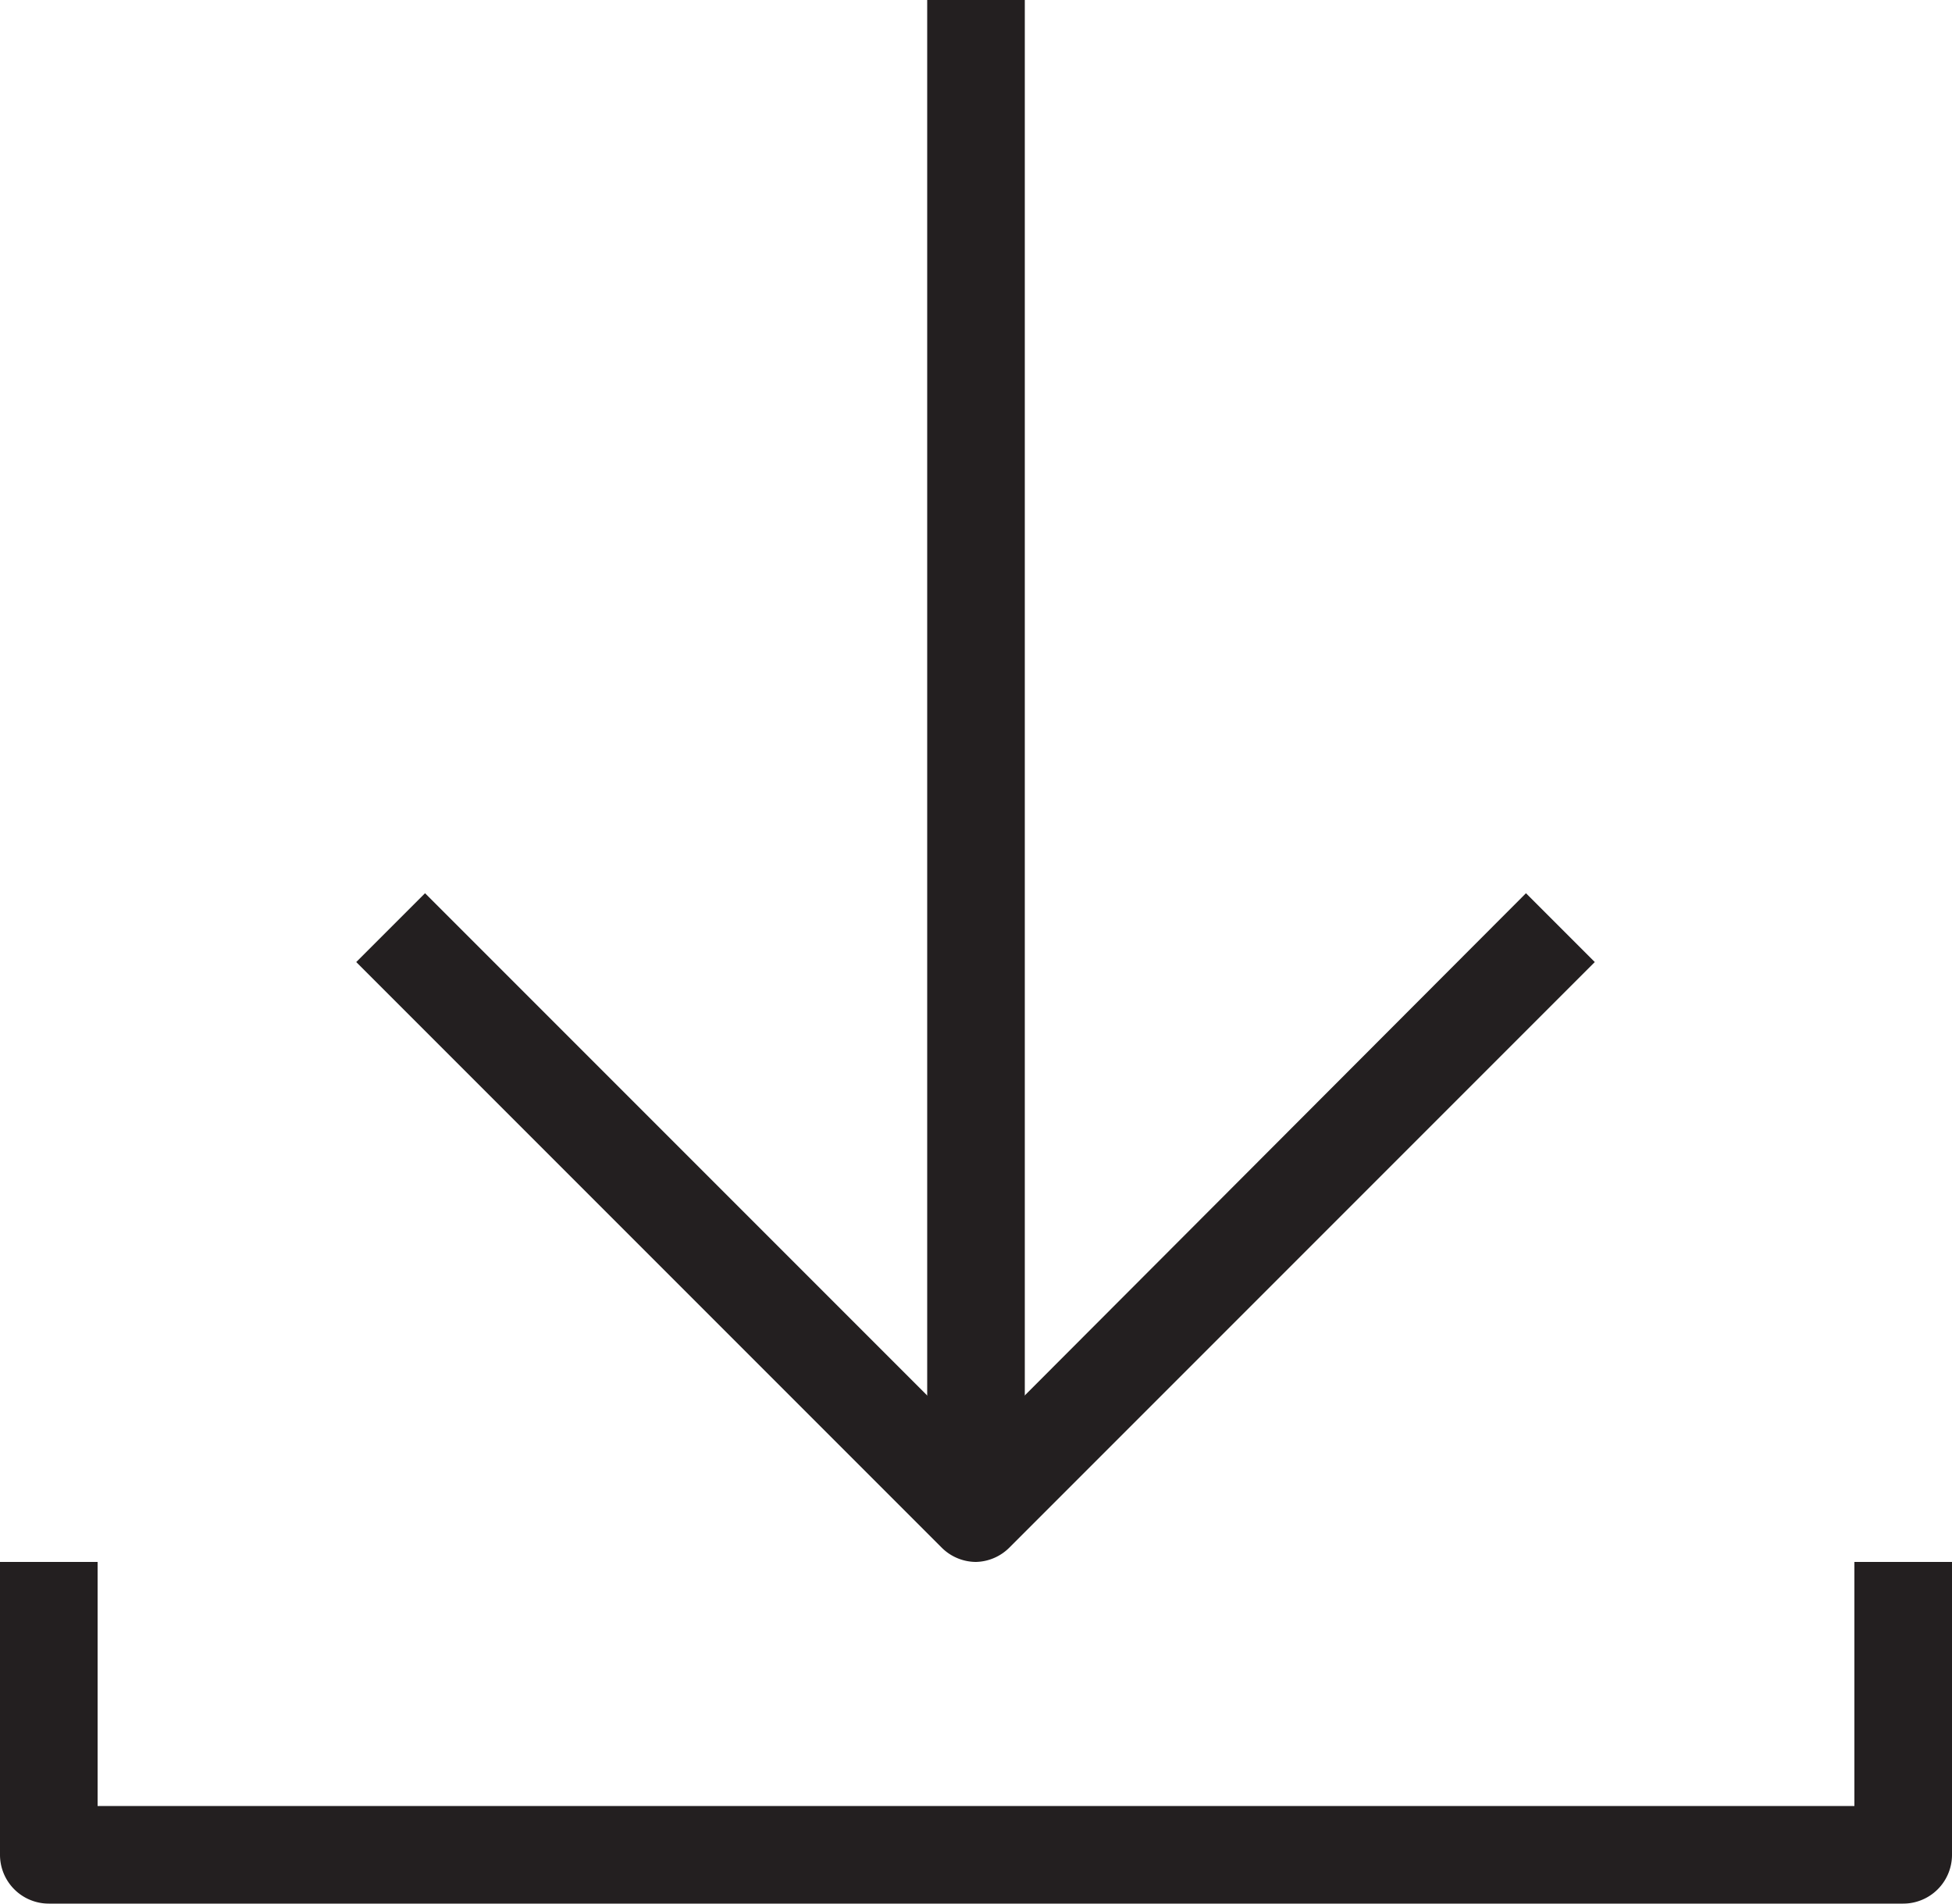
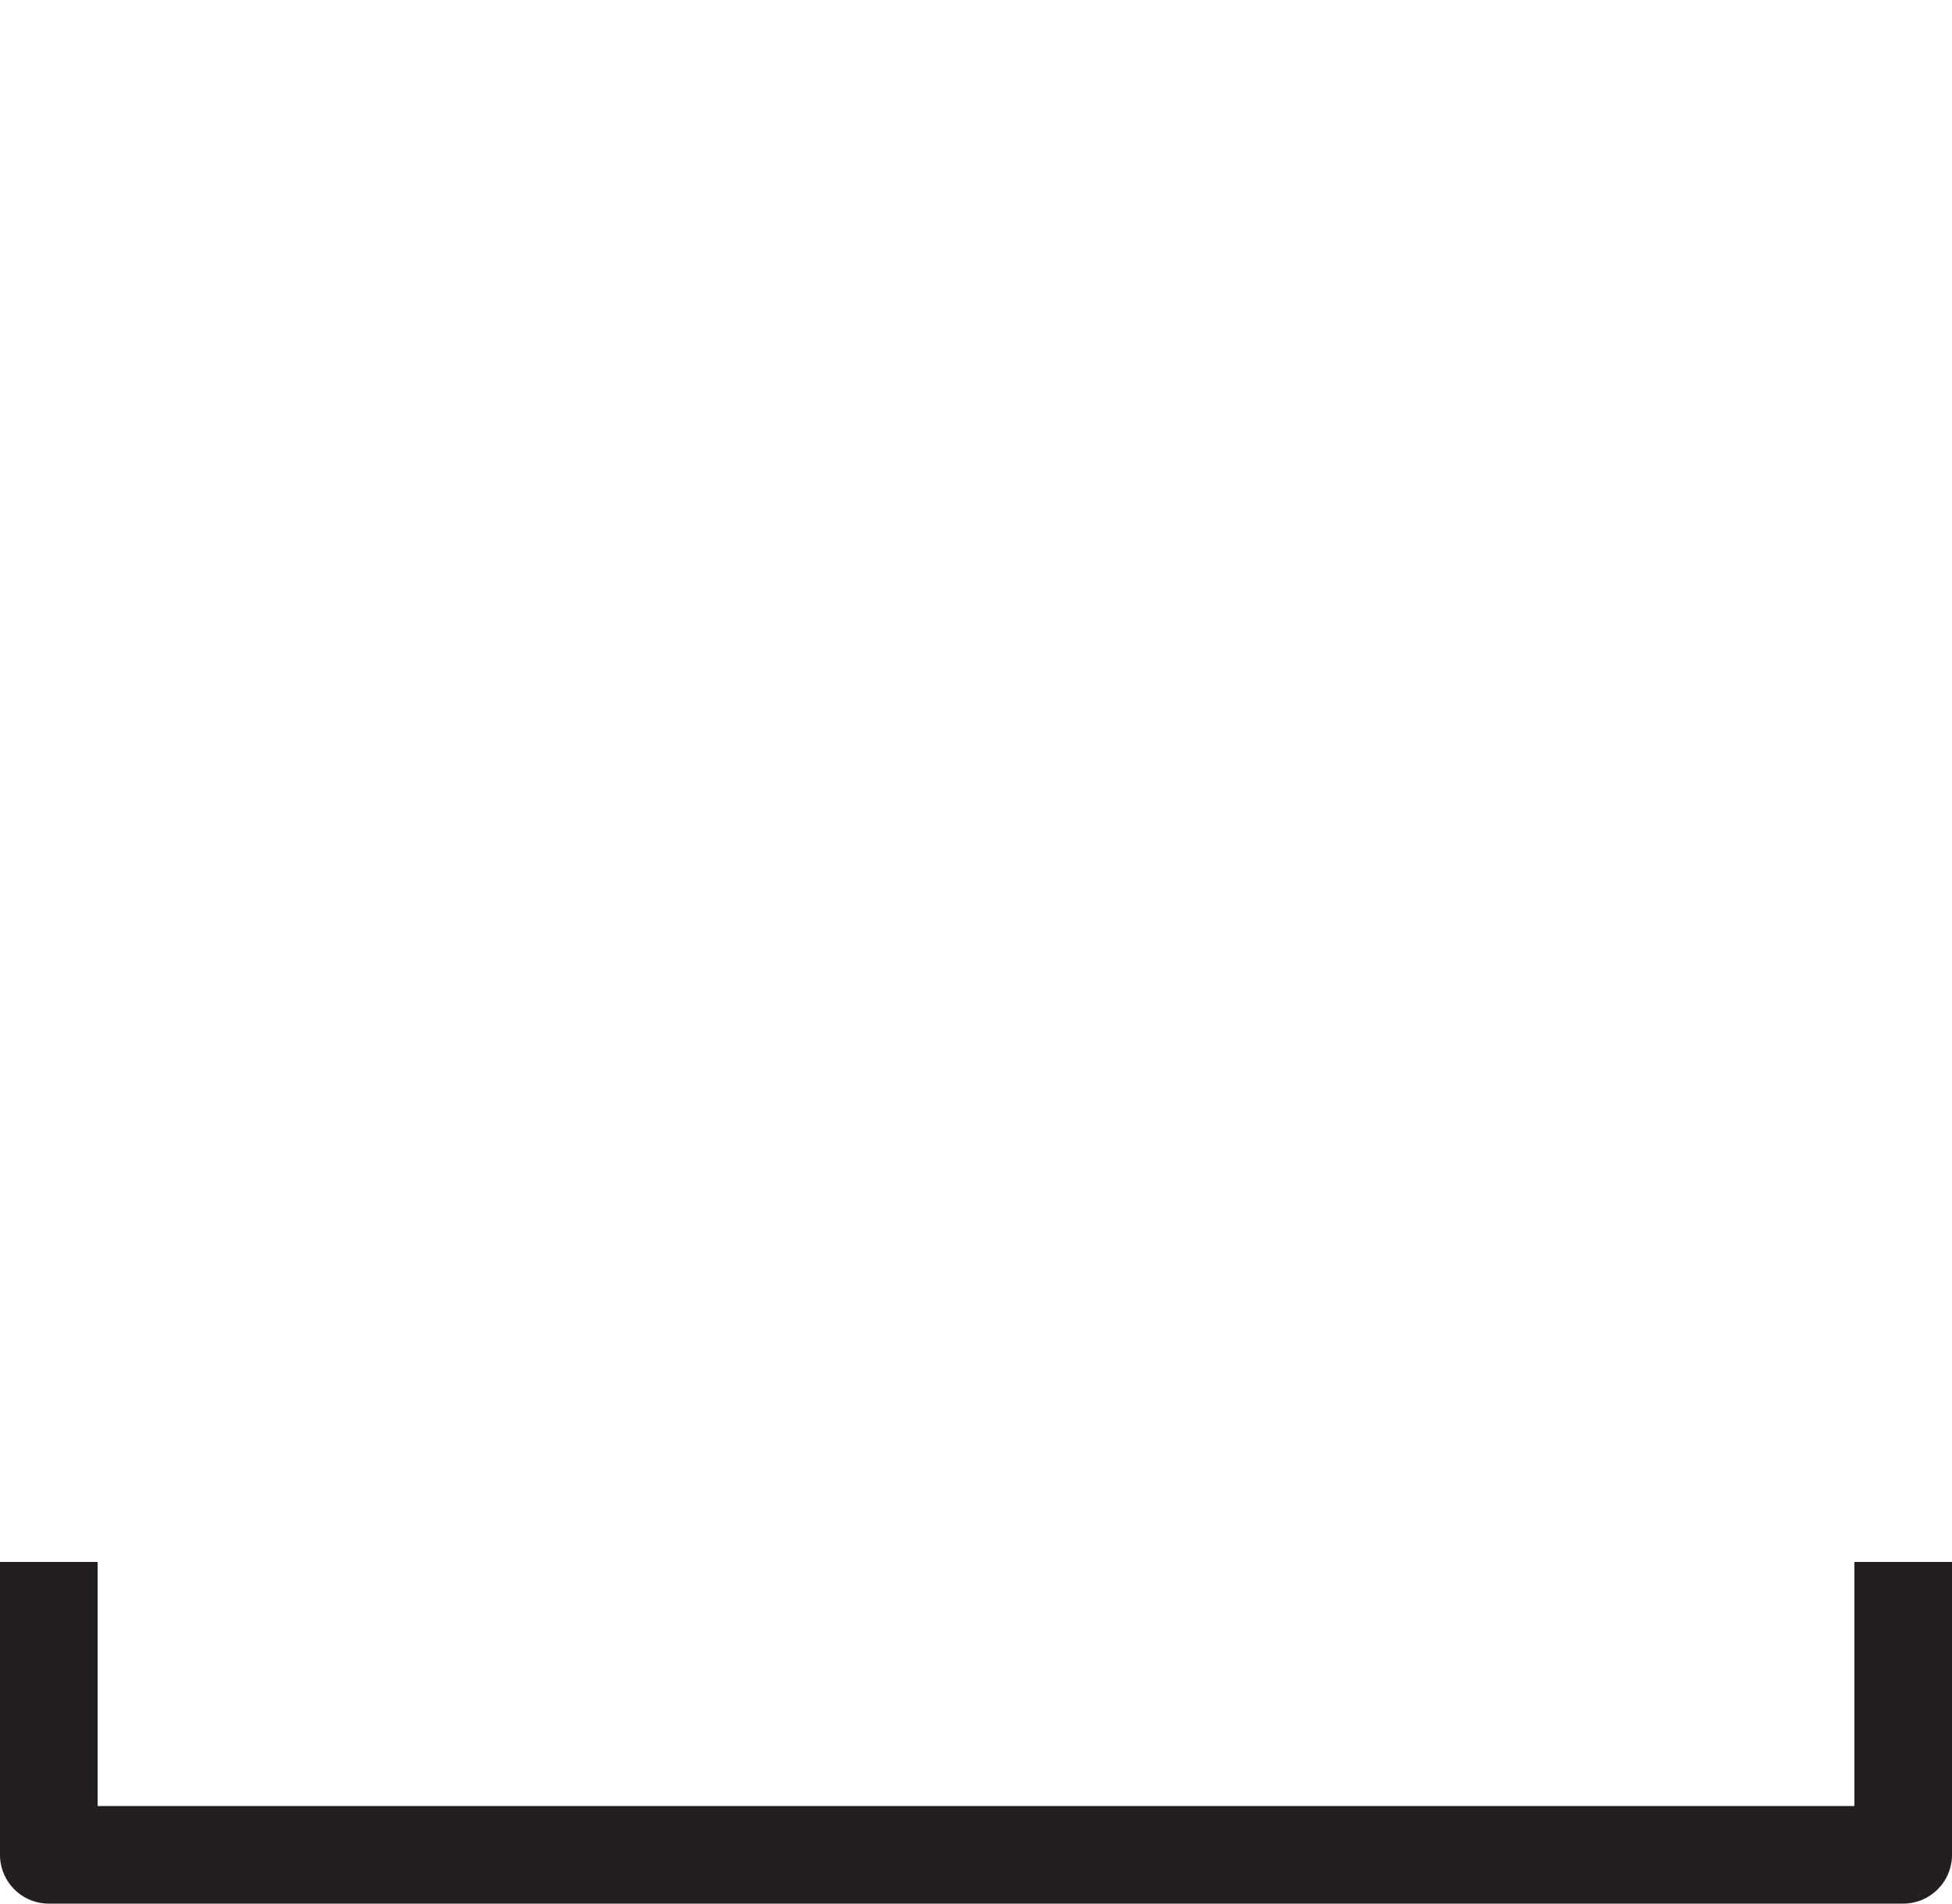
<svg xmlns="http://www.w3.org/2000/svg" id="Layer_1" data-name="Layer 1" viewBox="0 0 40 39">
  <defs>
    <style>.cls-1{fill:#231f20;}</style>
  </defs>
  <title>icon-save</title>
  <path class="cls-1" d="M516.73,760.11h-38a1,1,0,0,1-1-1v-6h2v5h36v-5h2v6A1,1,0,0,1,516.73,760.11Z" transform="translate(-477.73 -721.11)" />
-   <path class="cls-1" d="M497.73,753.11a1,1,0,0,1-.7-.29l-12-12,1.41-1.41,11.29,11.29L509,739.41l1.41,1.41-12,12A1,1,0,0,1,497.73,753.11Z" transform="translate(-477.73 -721.11)" />
-   <rect class="cls-1" x="19" width="2" height="31" />
</svg>